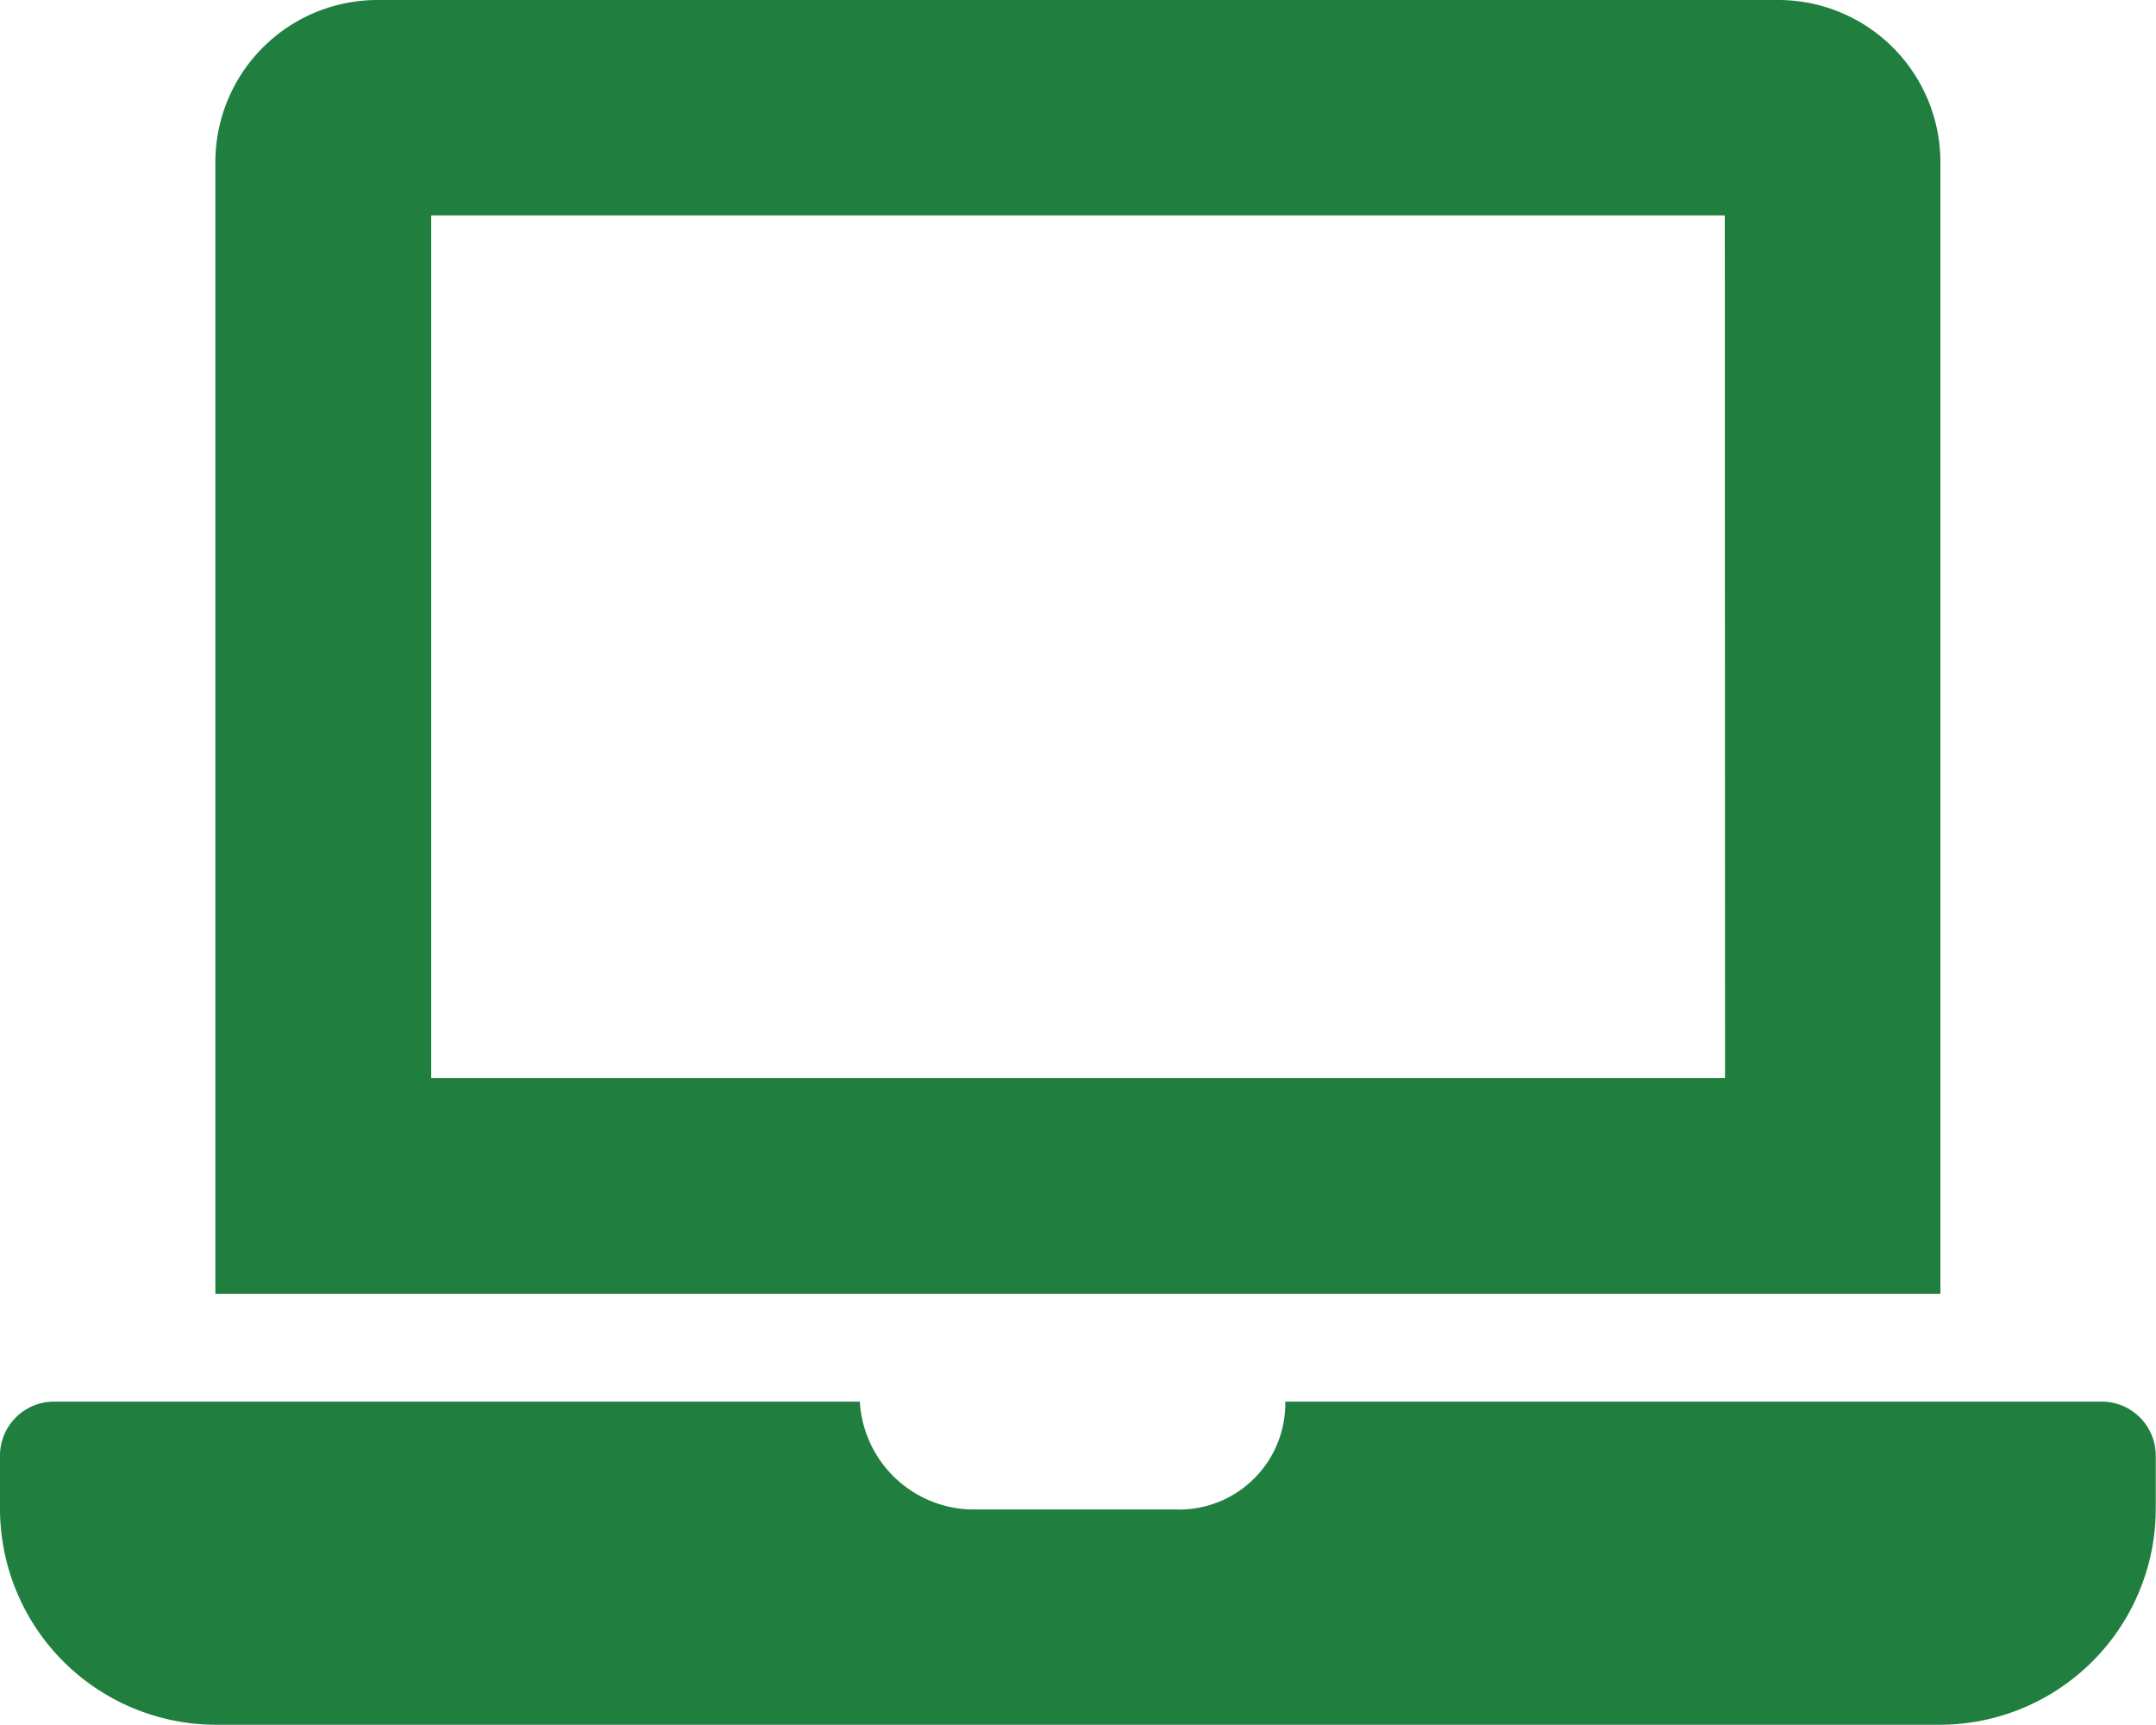
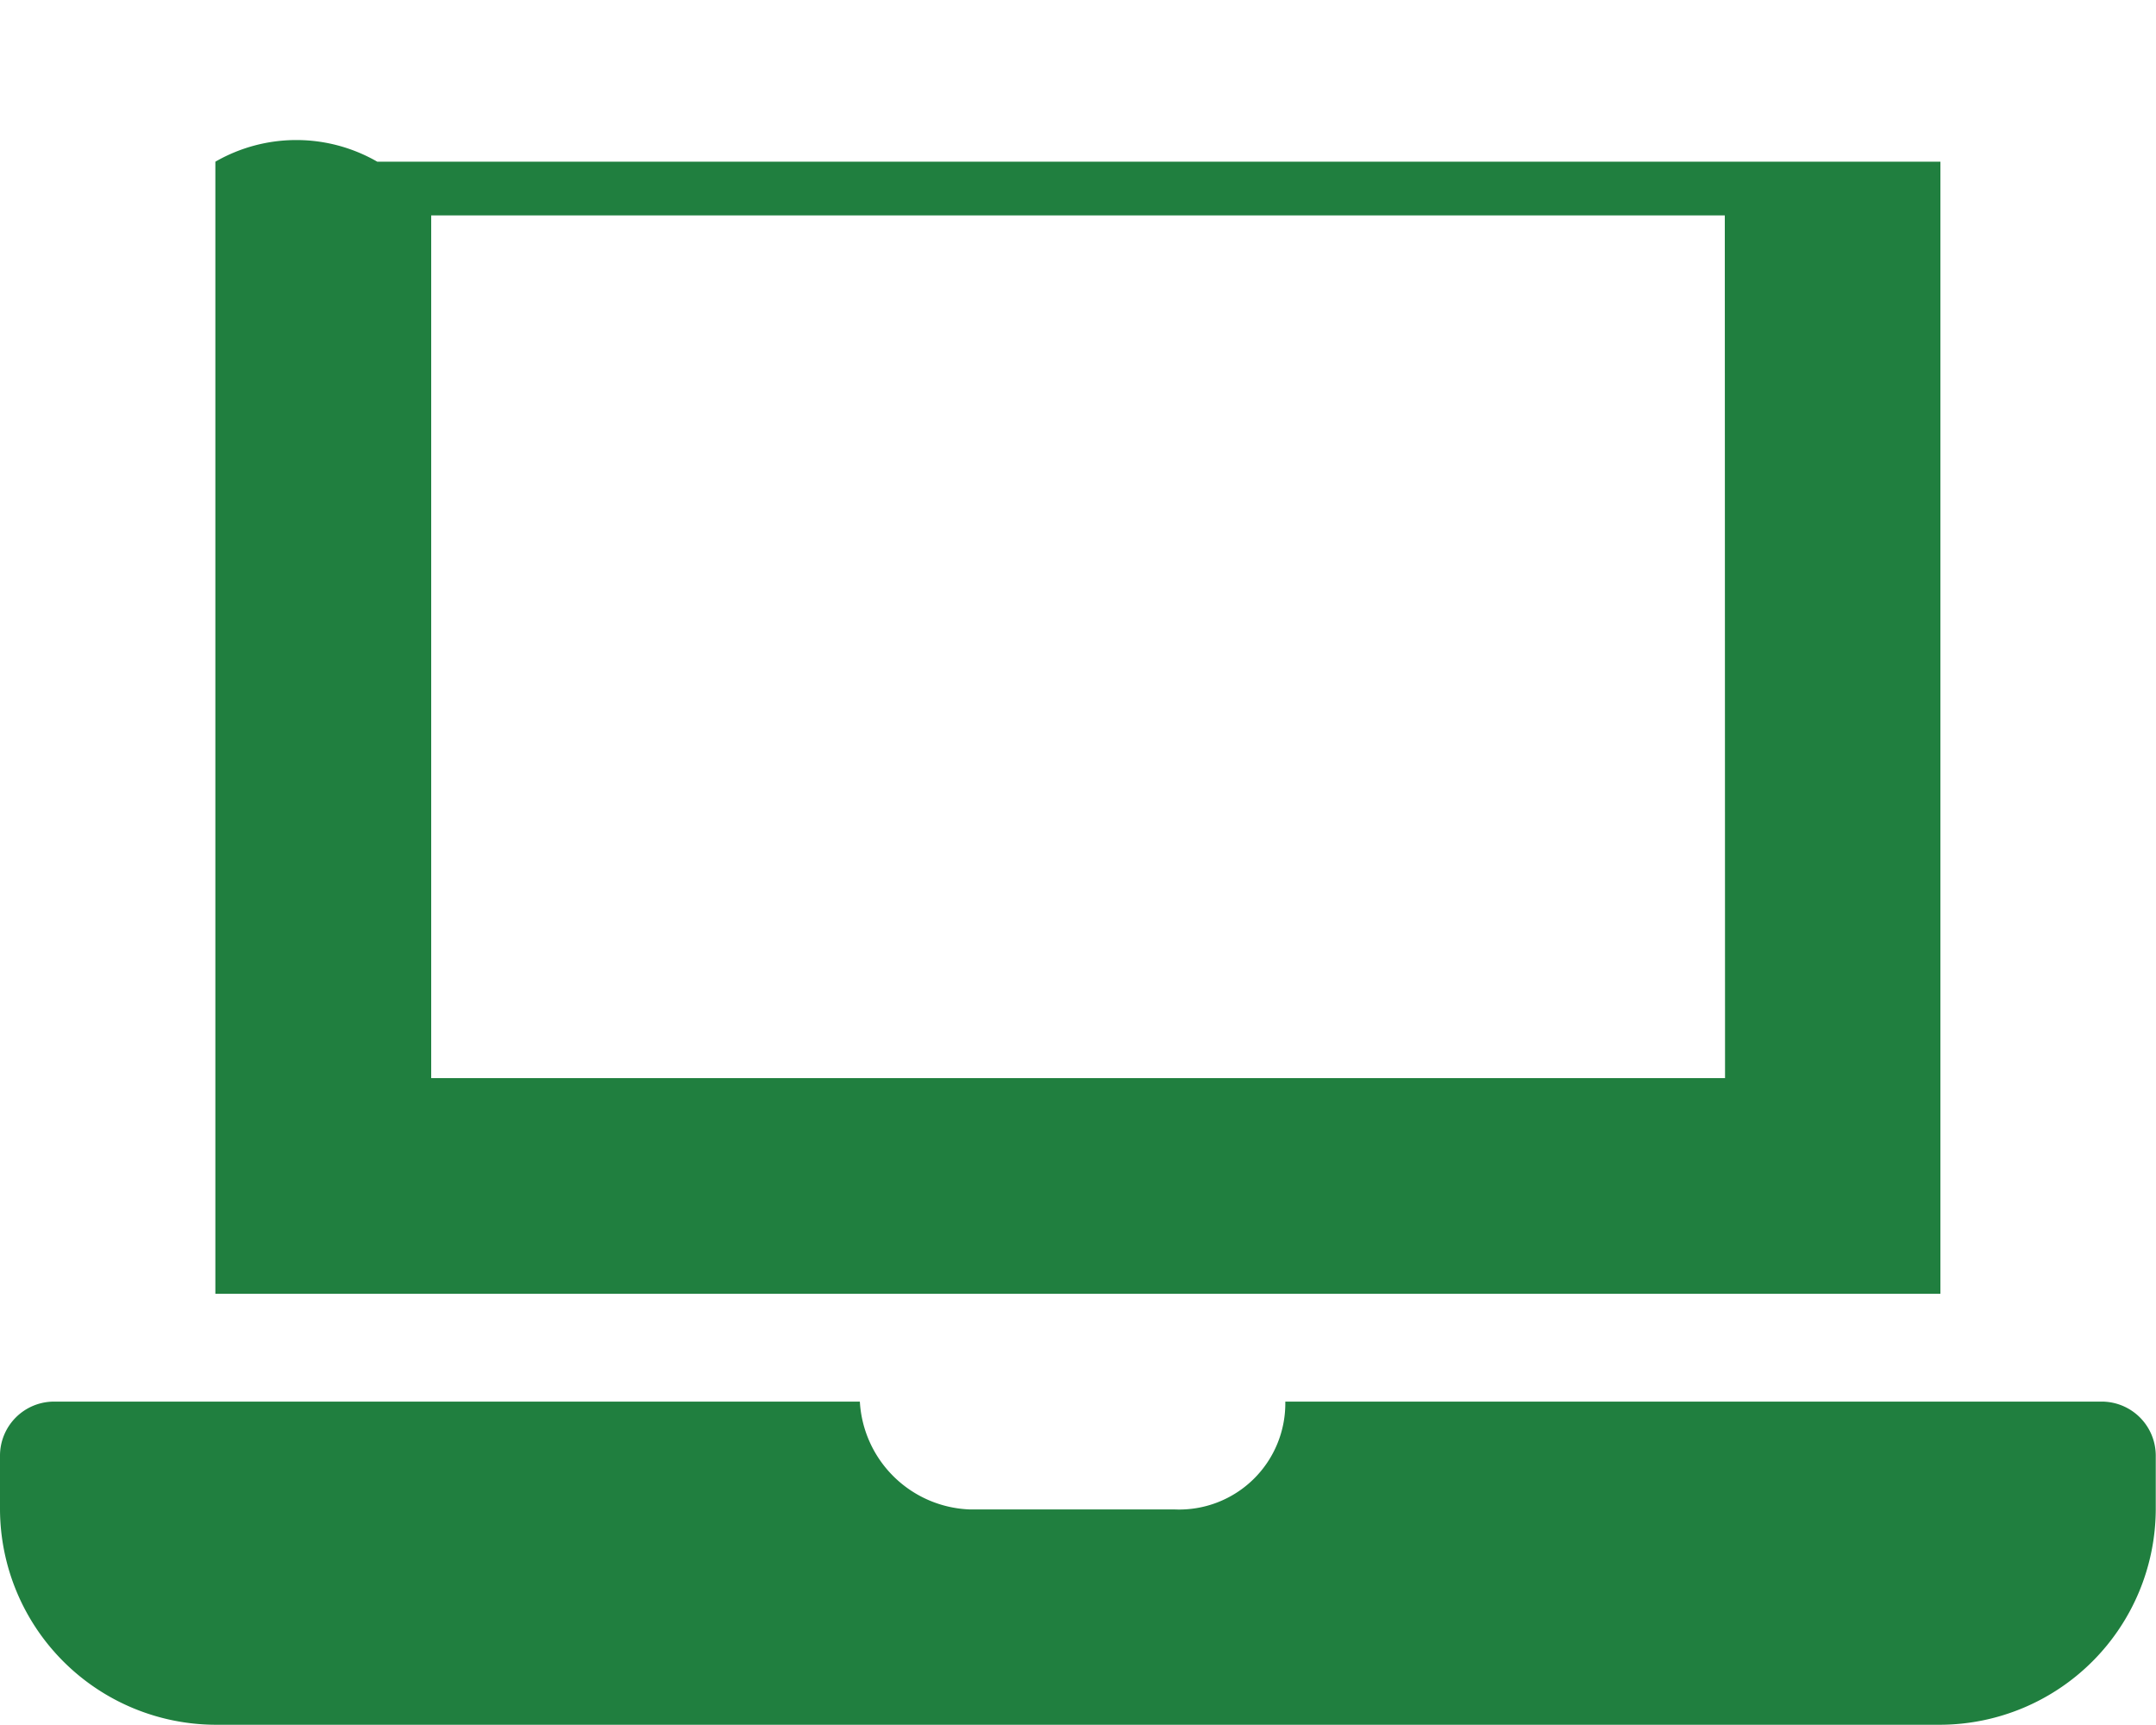
<svg xmlns="http://www.w3.org/2000/svg" width="27.03" height="21.624" viewBox="0 0 27.03 21.624">
-   <path id="Icon_awesome-laptop" data-name="Icon awesome-laptop" d="M26.355,17.57H16.114a1.331,1.331,0,0,1-1.383,1.352H12.164A1.434,1.434,0,0,1,10.78,17.57H.676A.678.678,0,0,0,0,18.245v.676a2.711,2.711,0,0,0,2.7,2.7H24.327a2.711,2.711,0,0,0,2.7-2.7v-.676A.678.678,0,0,0,26.355,17.57ZM24.327,2.027A2.033,2.033,0,0,0,22.3,0H4.73A2.033,2.033,0,0,0,2.7,2.027V16.218H24.327Zm-2.7,11.488H5.406V2.7H21.624Z" fill="#207f3f" />
+   <path id="Icon_awesome-laptop" data-name="Icon awesome-laptop" d="M26.355,17.57H16.114a1.331,1.331,0,0,1-1.383,1.352H12.164A1.434,1.434,0,0,1,10.78,17.57H.676A.678.678,0,0,0,0,18.245v.676a2.711,2.711,0,0,0,2.7,2.7H24.327a2.711,2.711,0,0,0,2.7-2.7v-.676A.678.678,0,0,0,26.355,17.57ZM24.327,2.027H4.73A2.033,2.033,0,0,0,2.7,2.027V16.218H24.327Zm-2.7,11.488H5.406V2.7H21.624Z" fill="#207f3f" />
</svg>